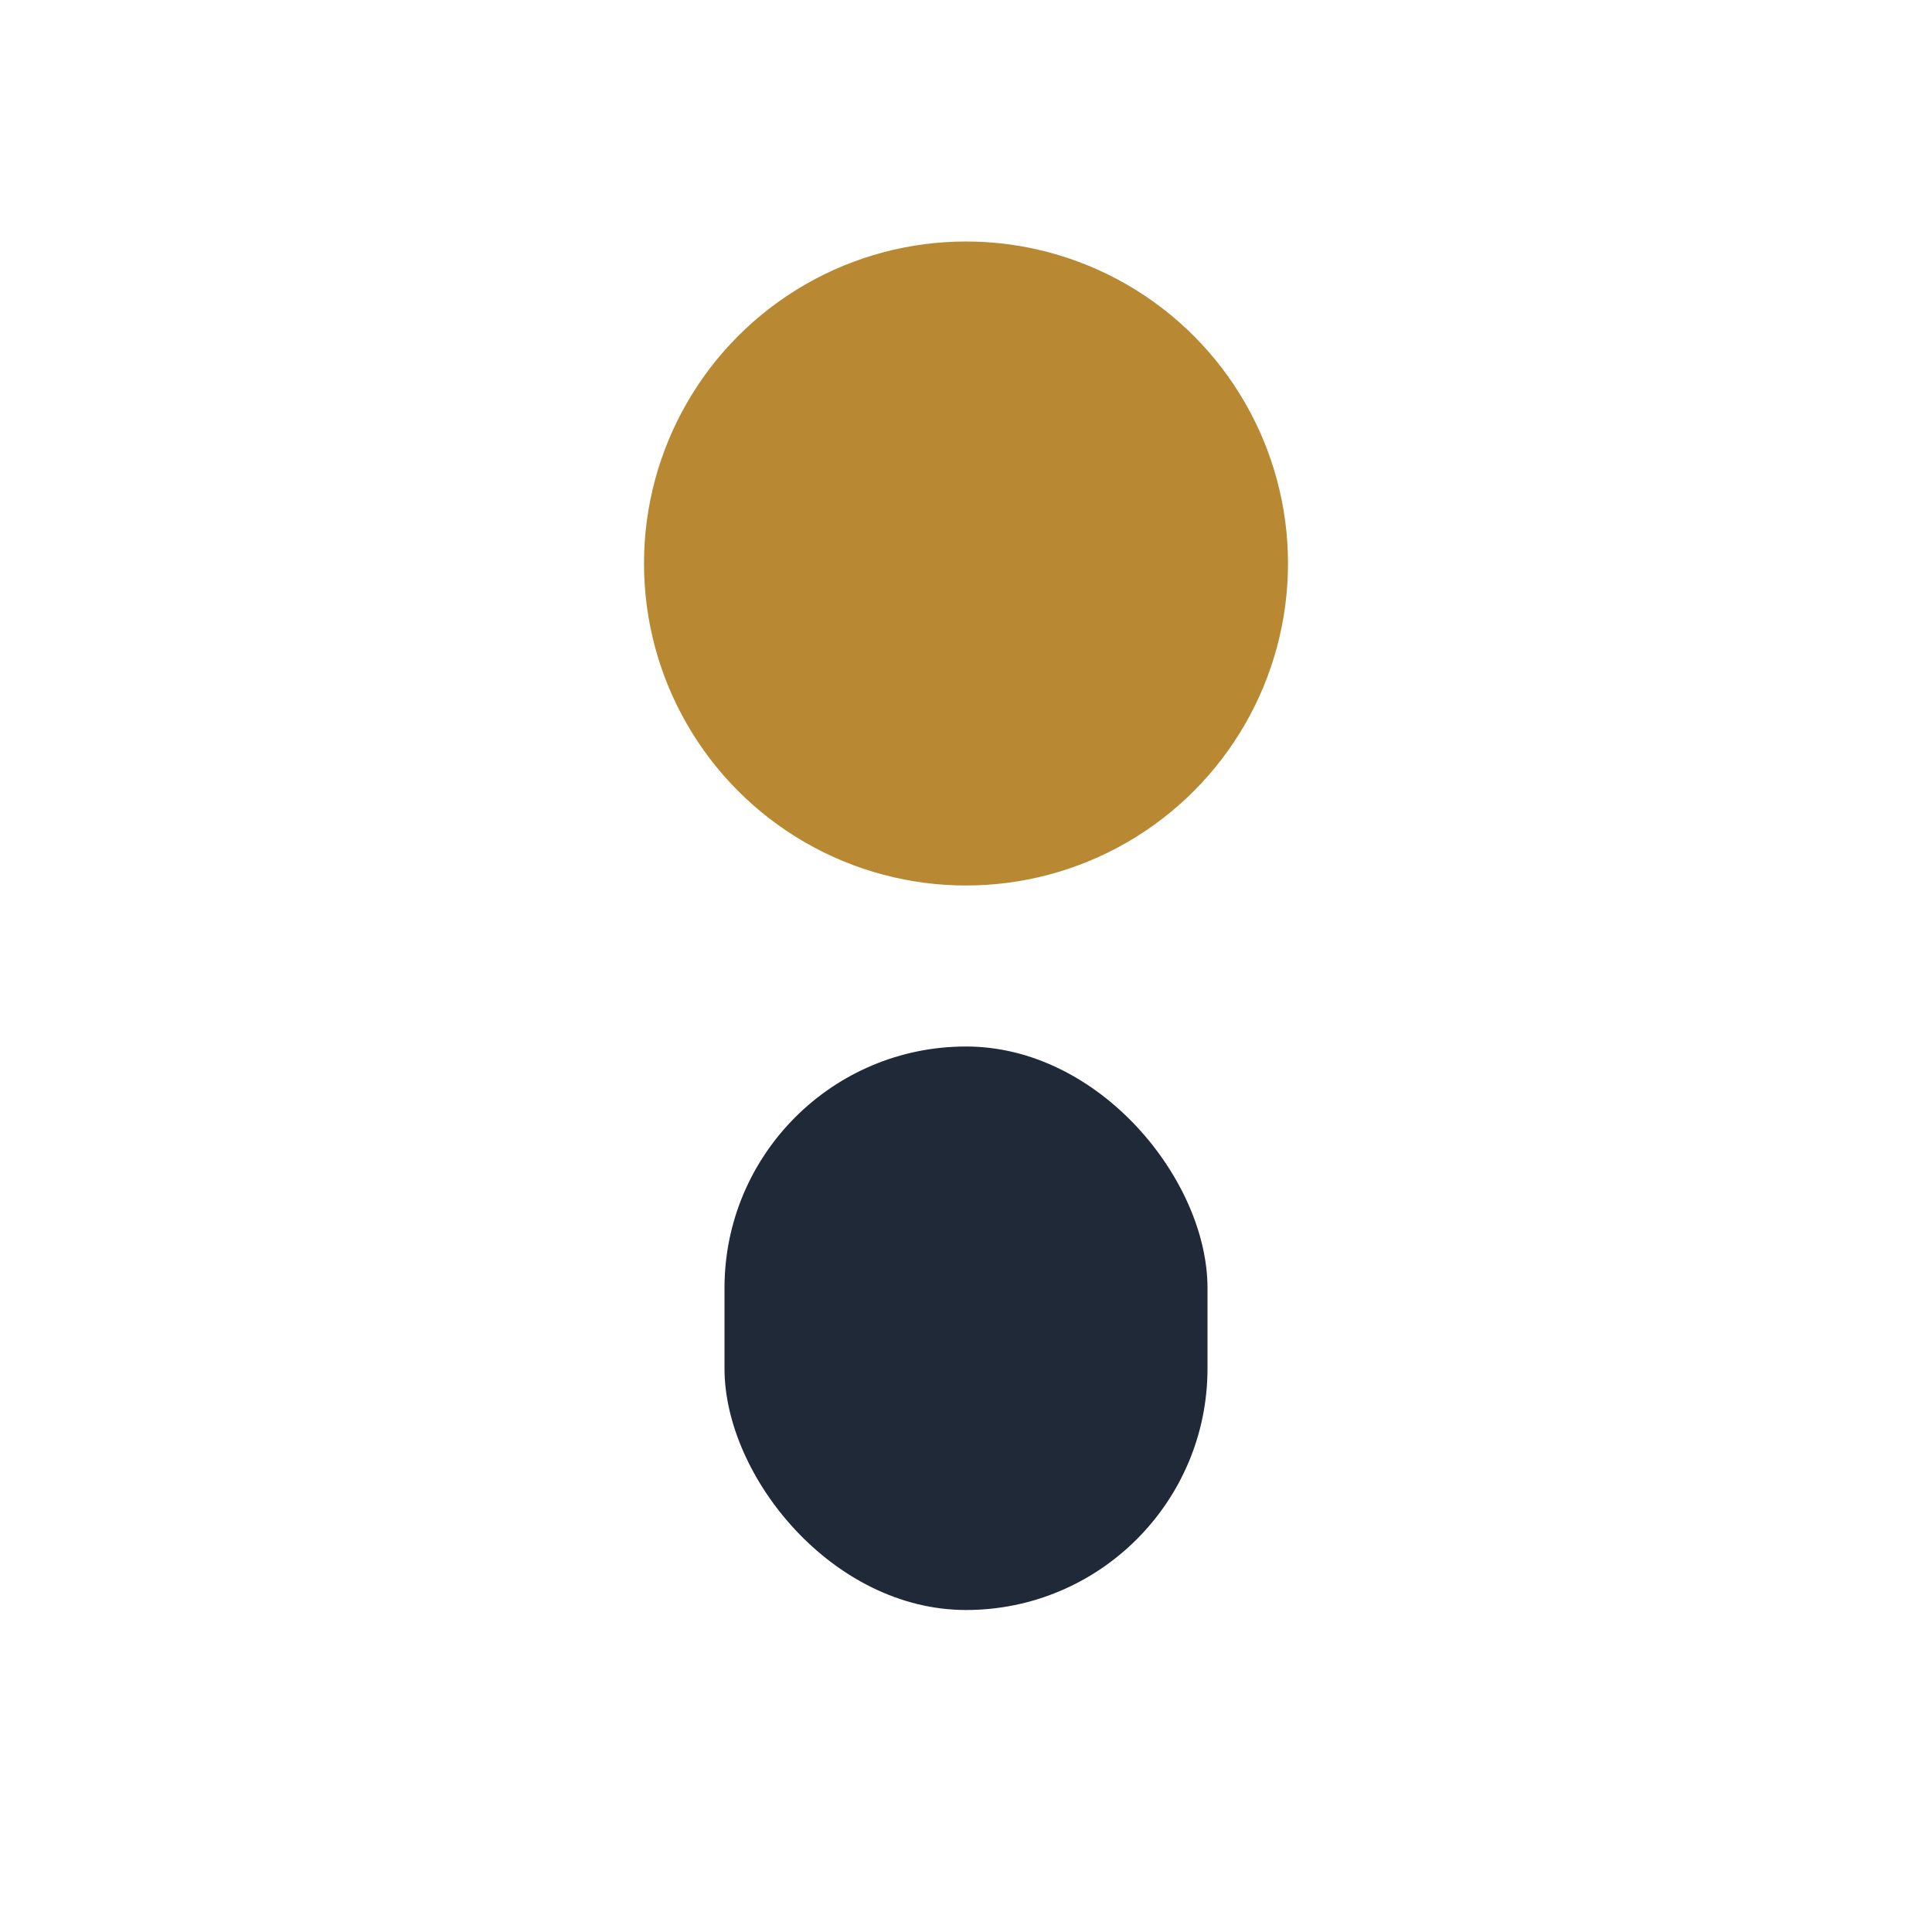
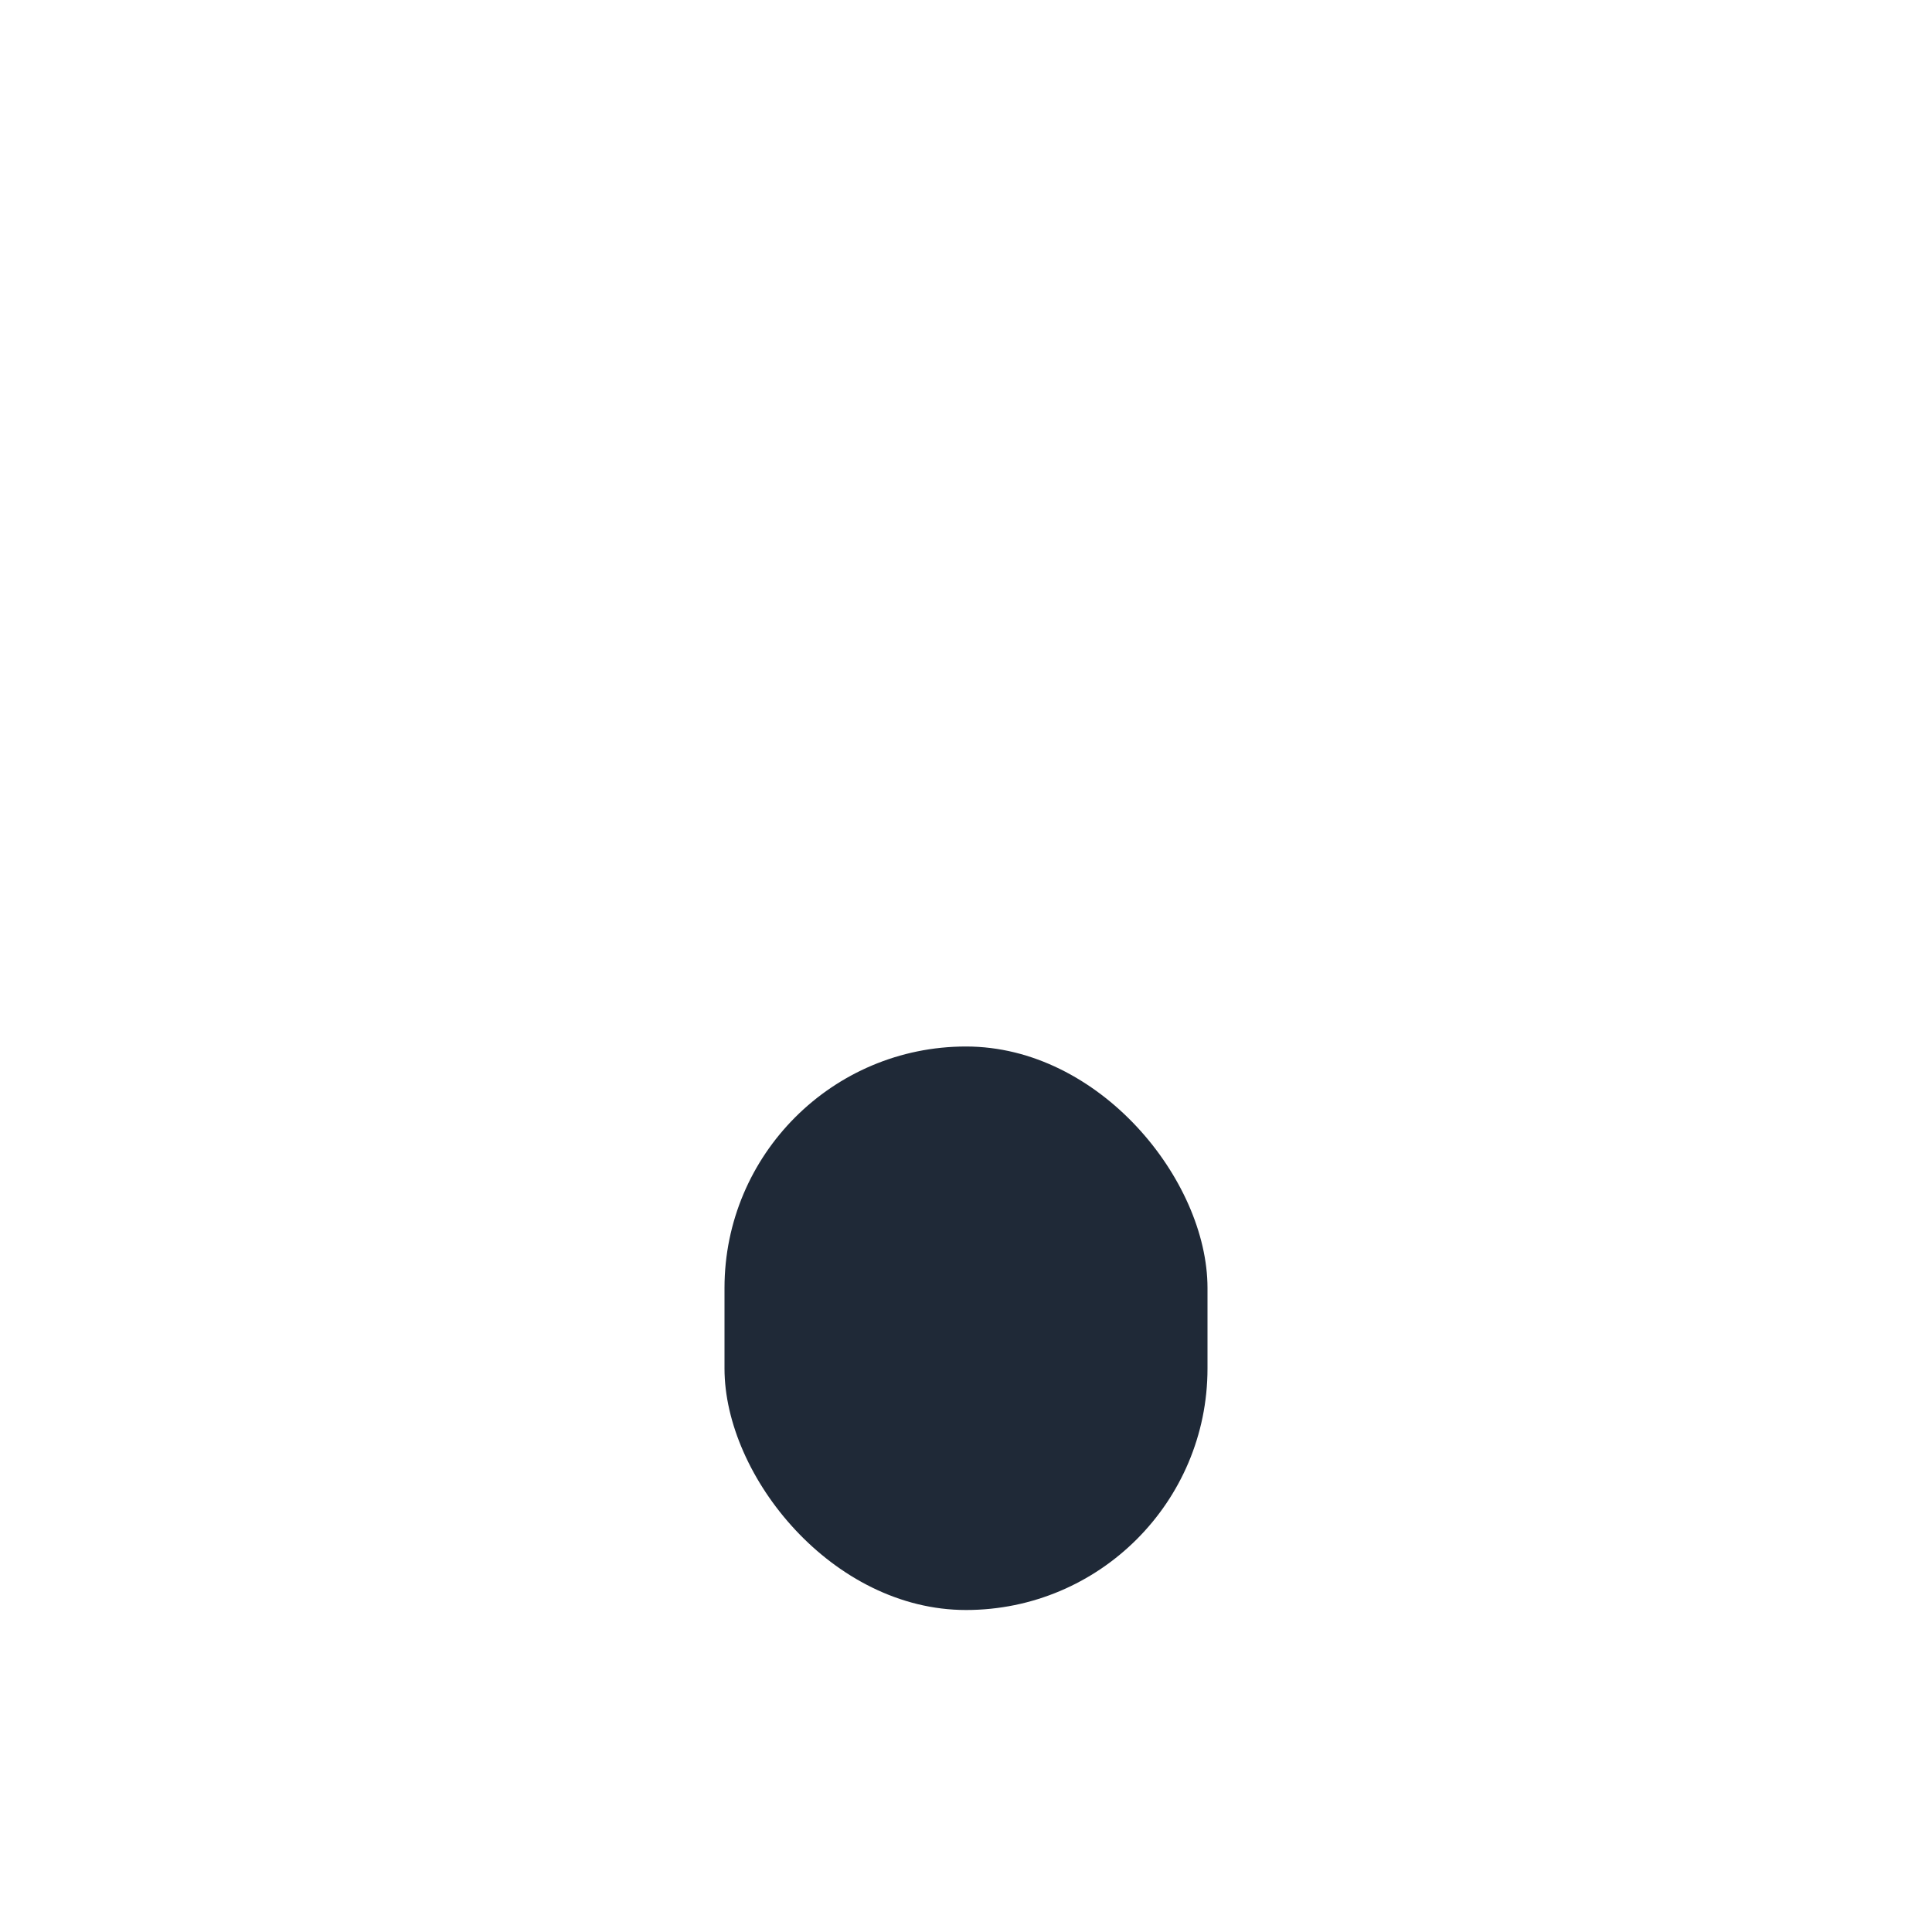
<svg xmlns="http://www.w3.org/2000/svg" width="32" height="32" viewBox="0 0 24 24">
-   <circle cx="12" cy="7" r="4" fill="#B88932" />
  <rect x="9" y="13" width="6" height="7" rx="3" fill="#1F2937" />
</svg>